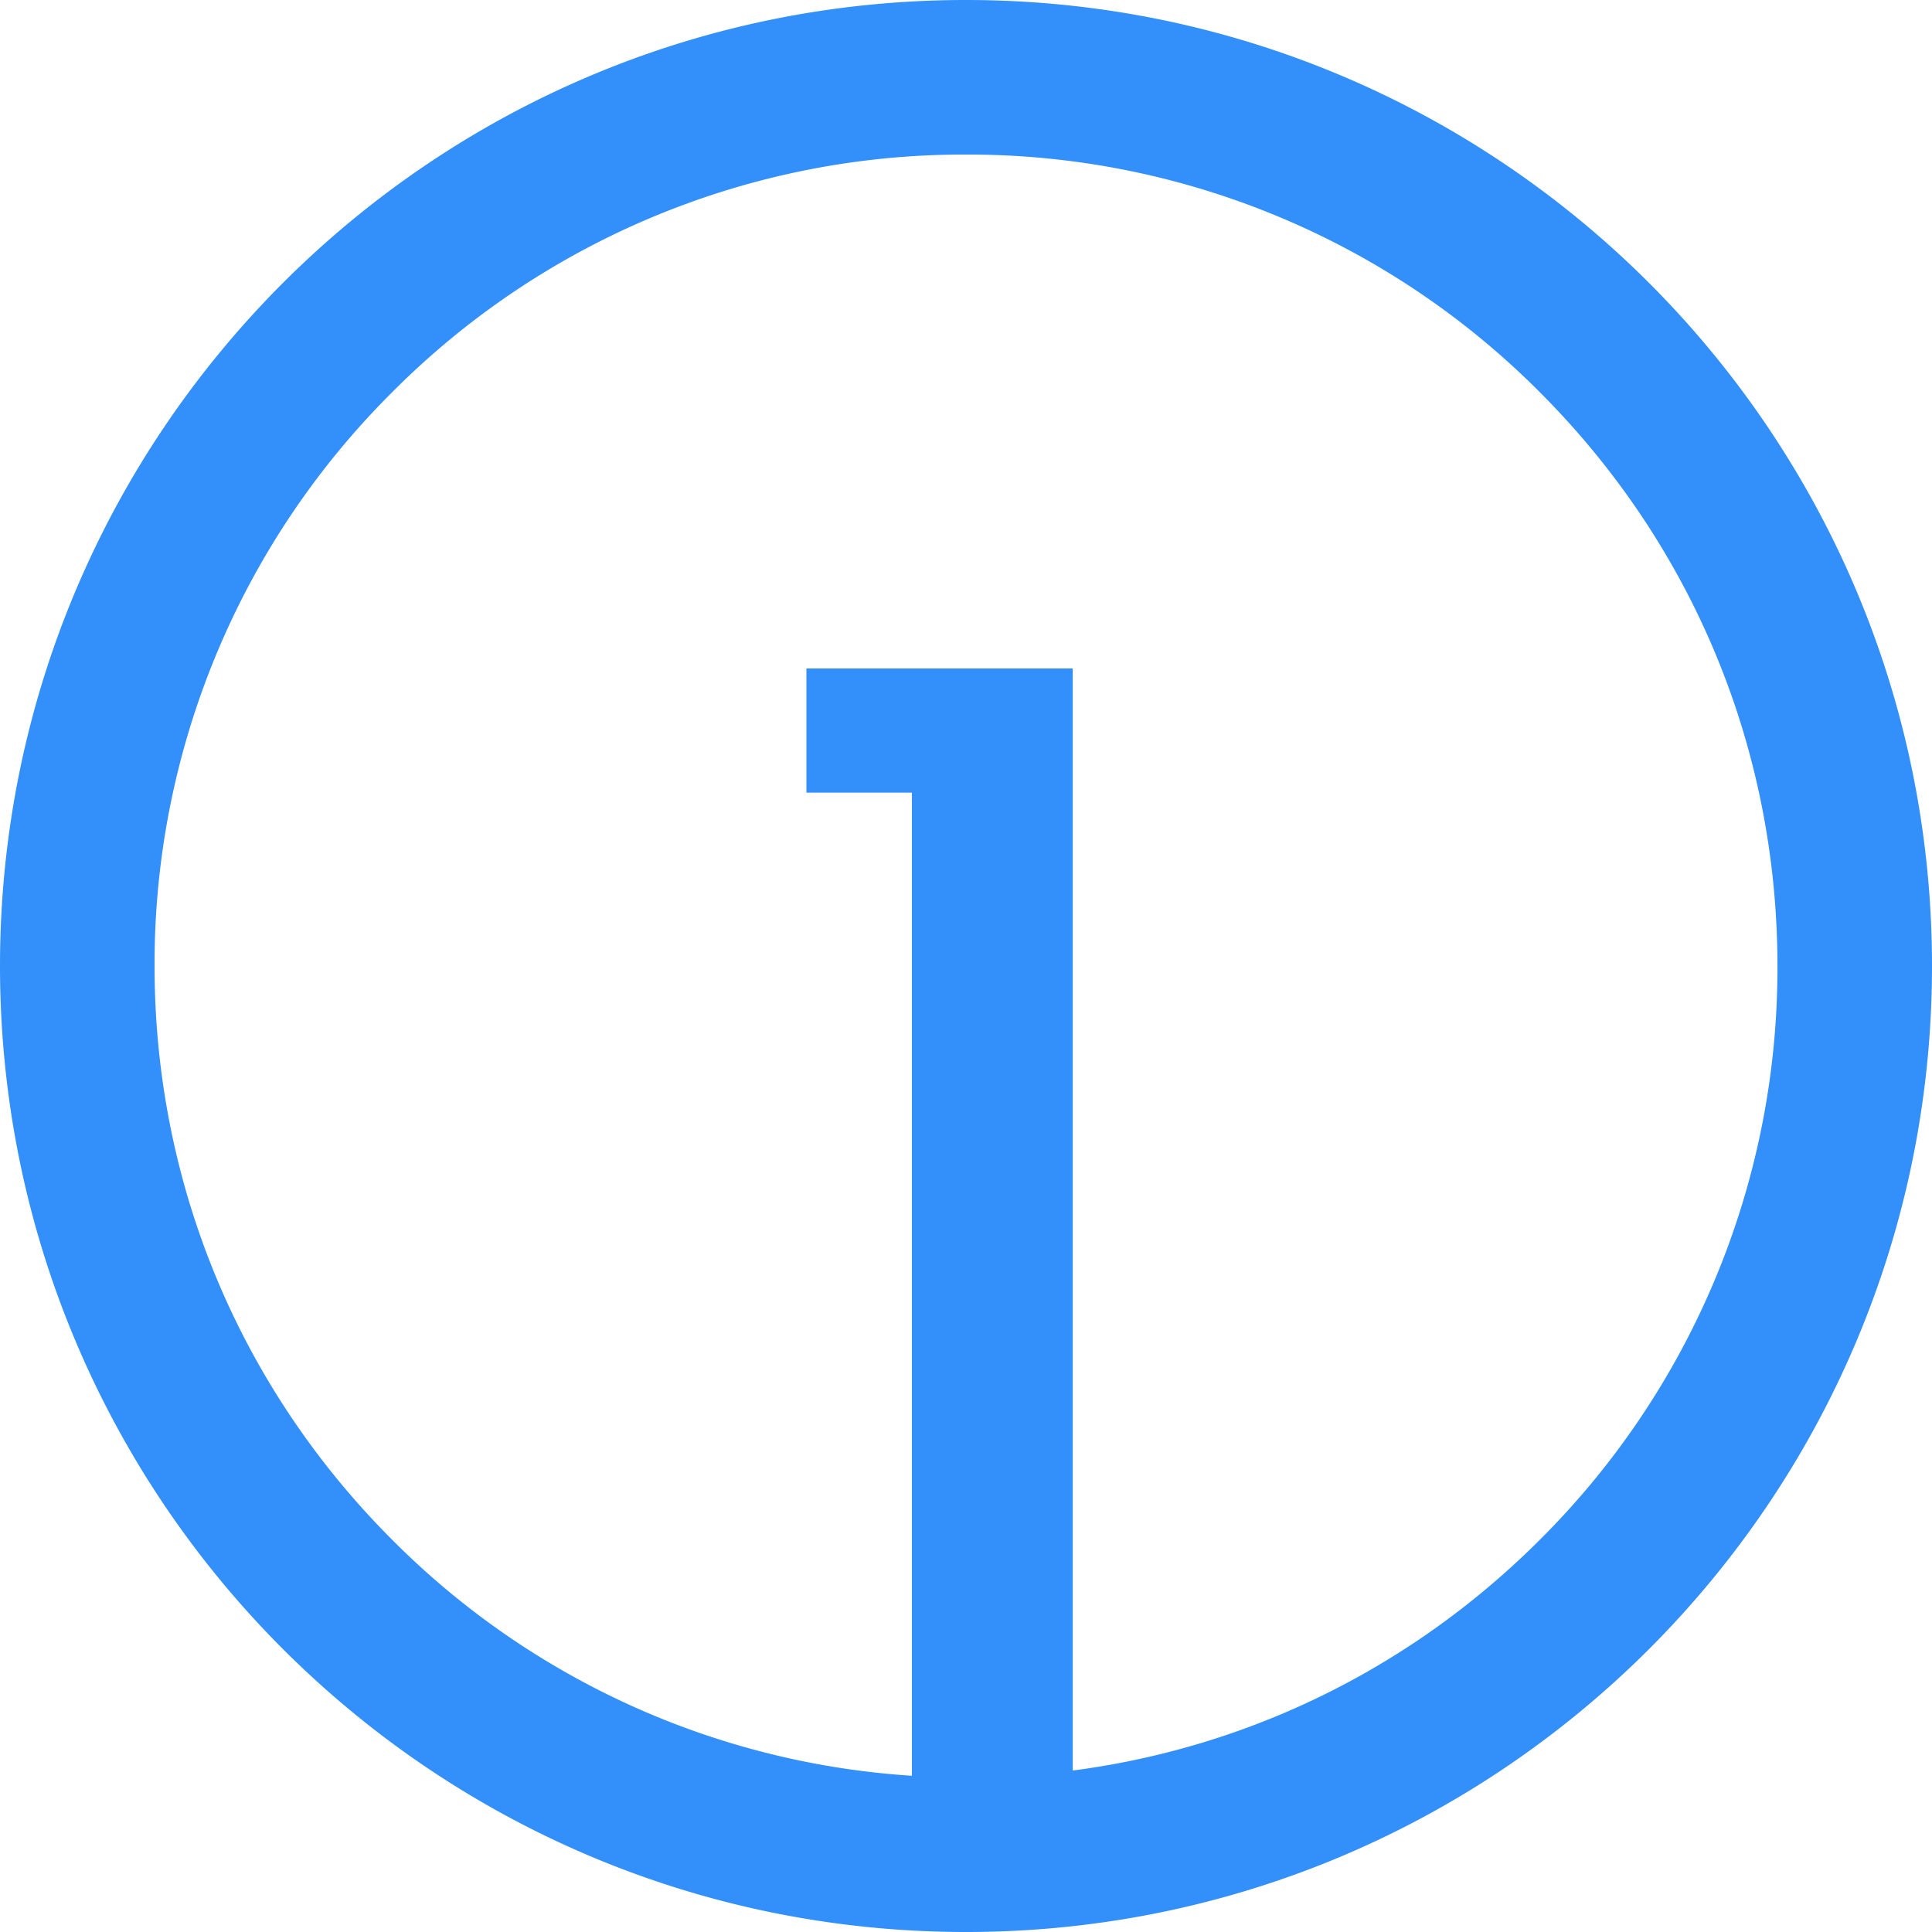
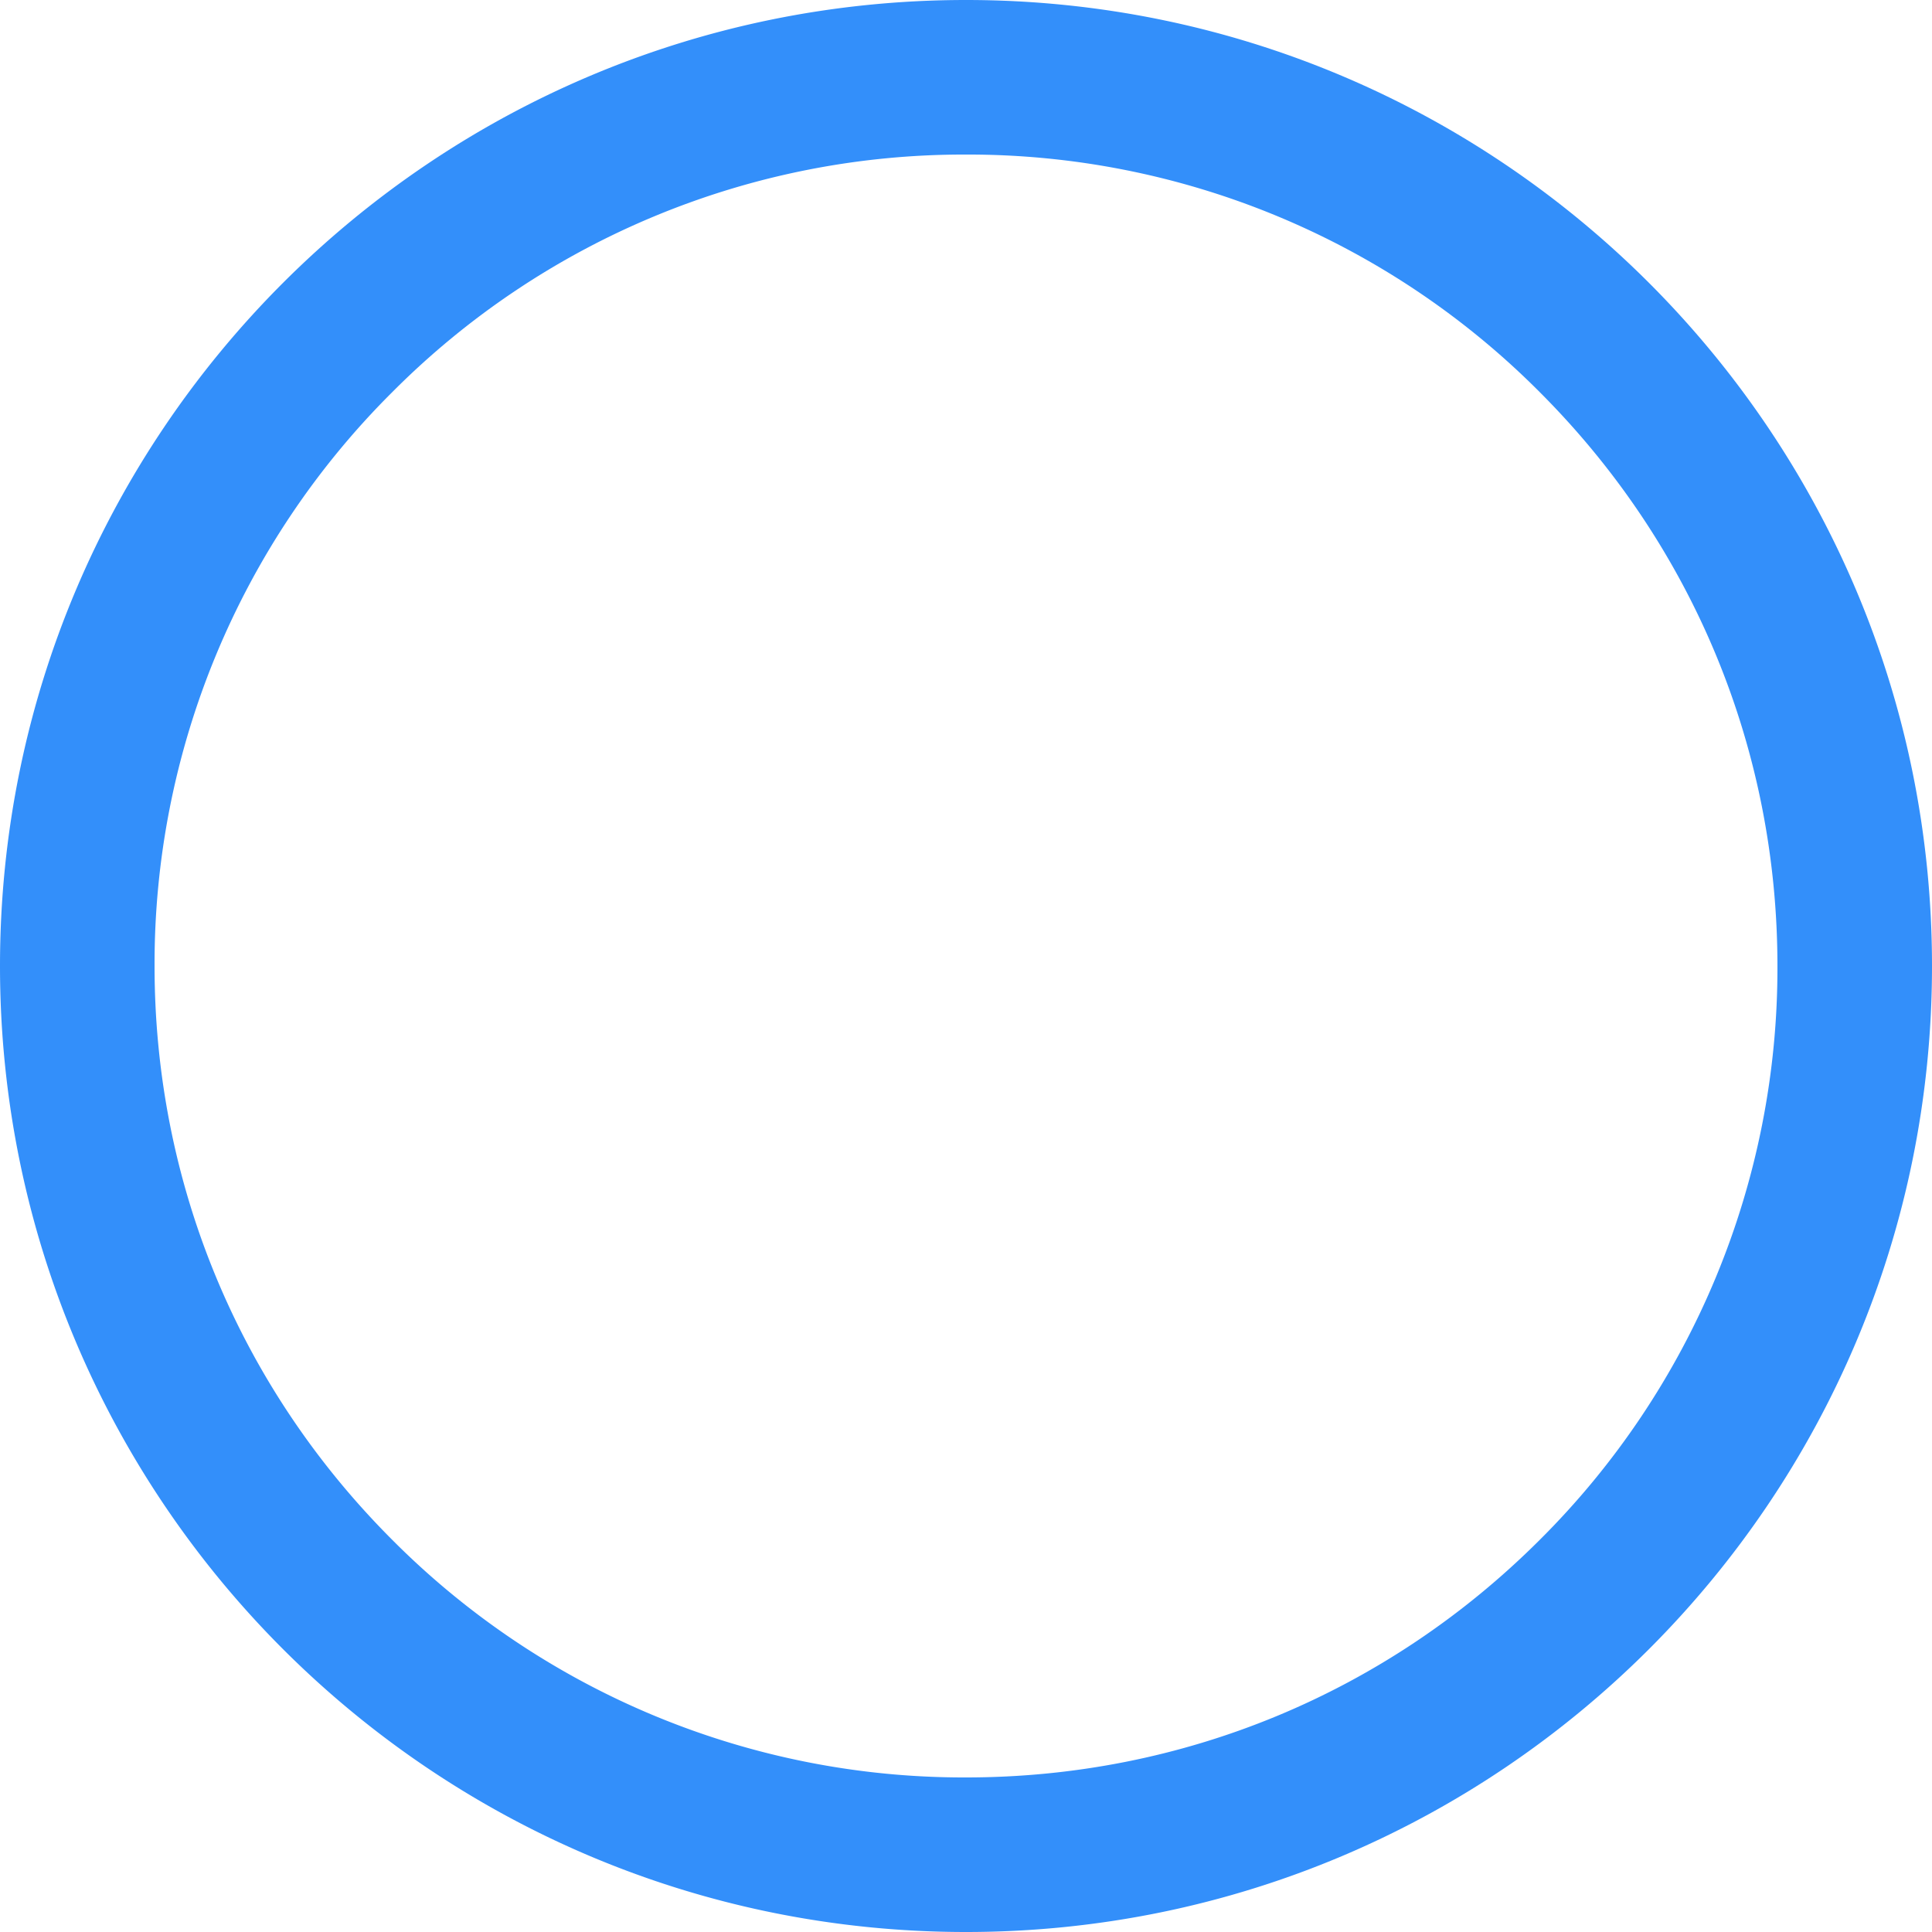
<svg xmlns="http://www.w3.org/2000/svg" width="50" height="50">
  <g data-name="Group 788">
    <g data-name="Path 1490" fill="none">
-       <path d="M25 0A25 25 0 1 1 0 25 25 25 0 0 1 25 0z" />
      <path d="M25 4a20.863 20.863 0 0 0-14.85 6.15A20.863 20.863 0 0 0 4 25c0 5.61 2.184 10.883 6.15 14.85A20.863 20.863 0 0 0 25 46c5.61 0 10.883-2.184 14.85-6.15A20.863 20.863 0 0 0 46 25c0-5.61-2.184-10.883-6.15-14.85A20.863 20.863 0 0 0 25 4m0-4c13.807 0 25 11.193 25 25S38.807 50 25 50 0 38.807 0 25 11.193 0 25 0z" fill="#338ffa" />
    </g>
-     <path data-name="Path 7632" d="M27.762 17.3V48H23.6V20.513h-2.73V17.3z" fill="#338ffa" />
  </g>
</svg>